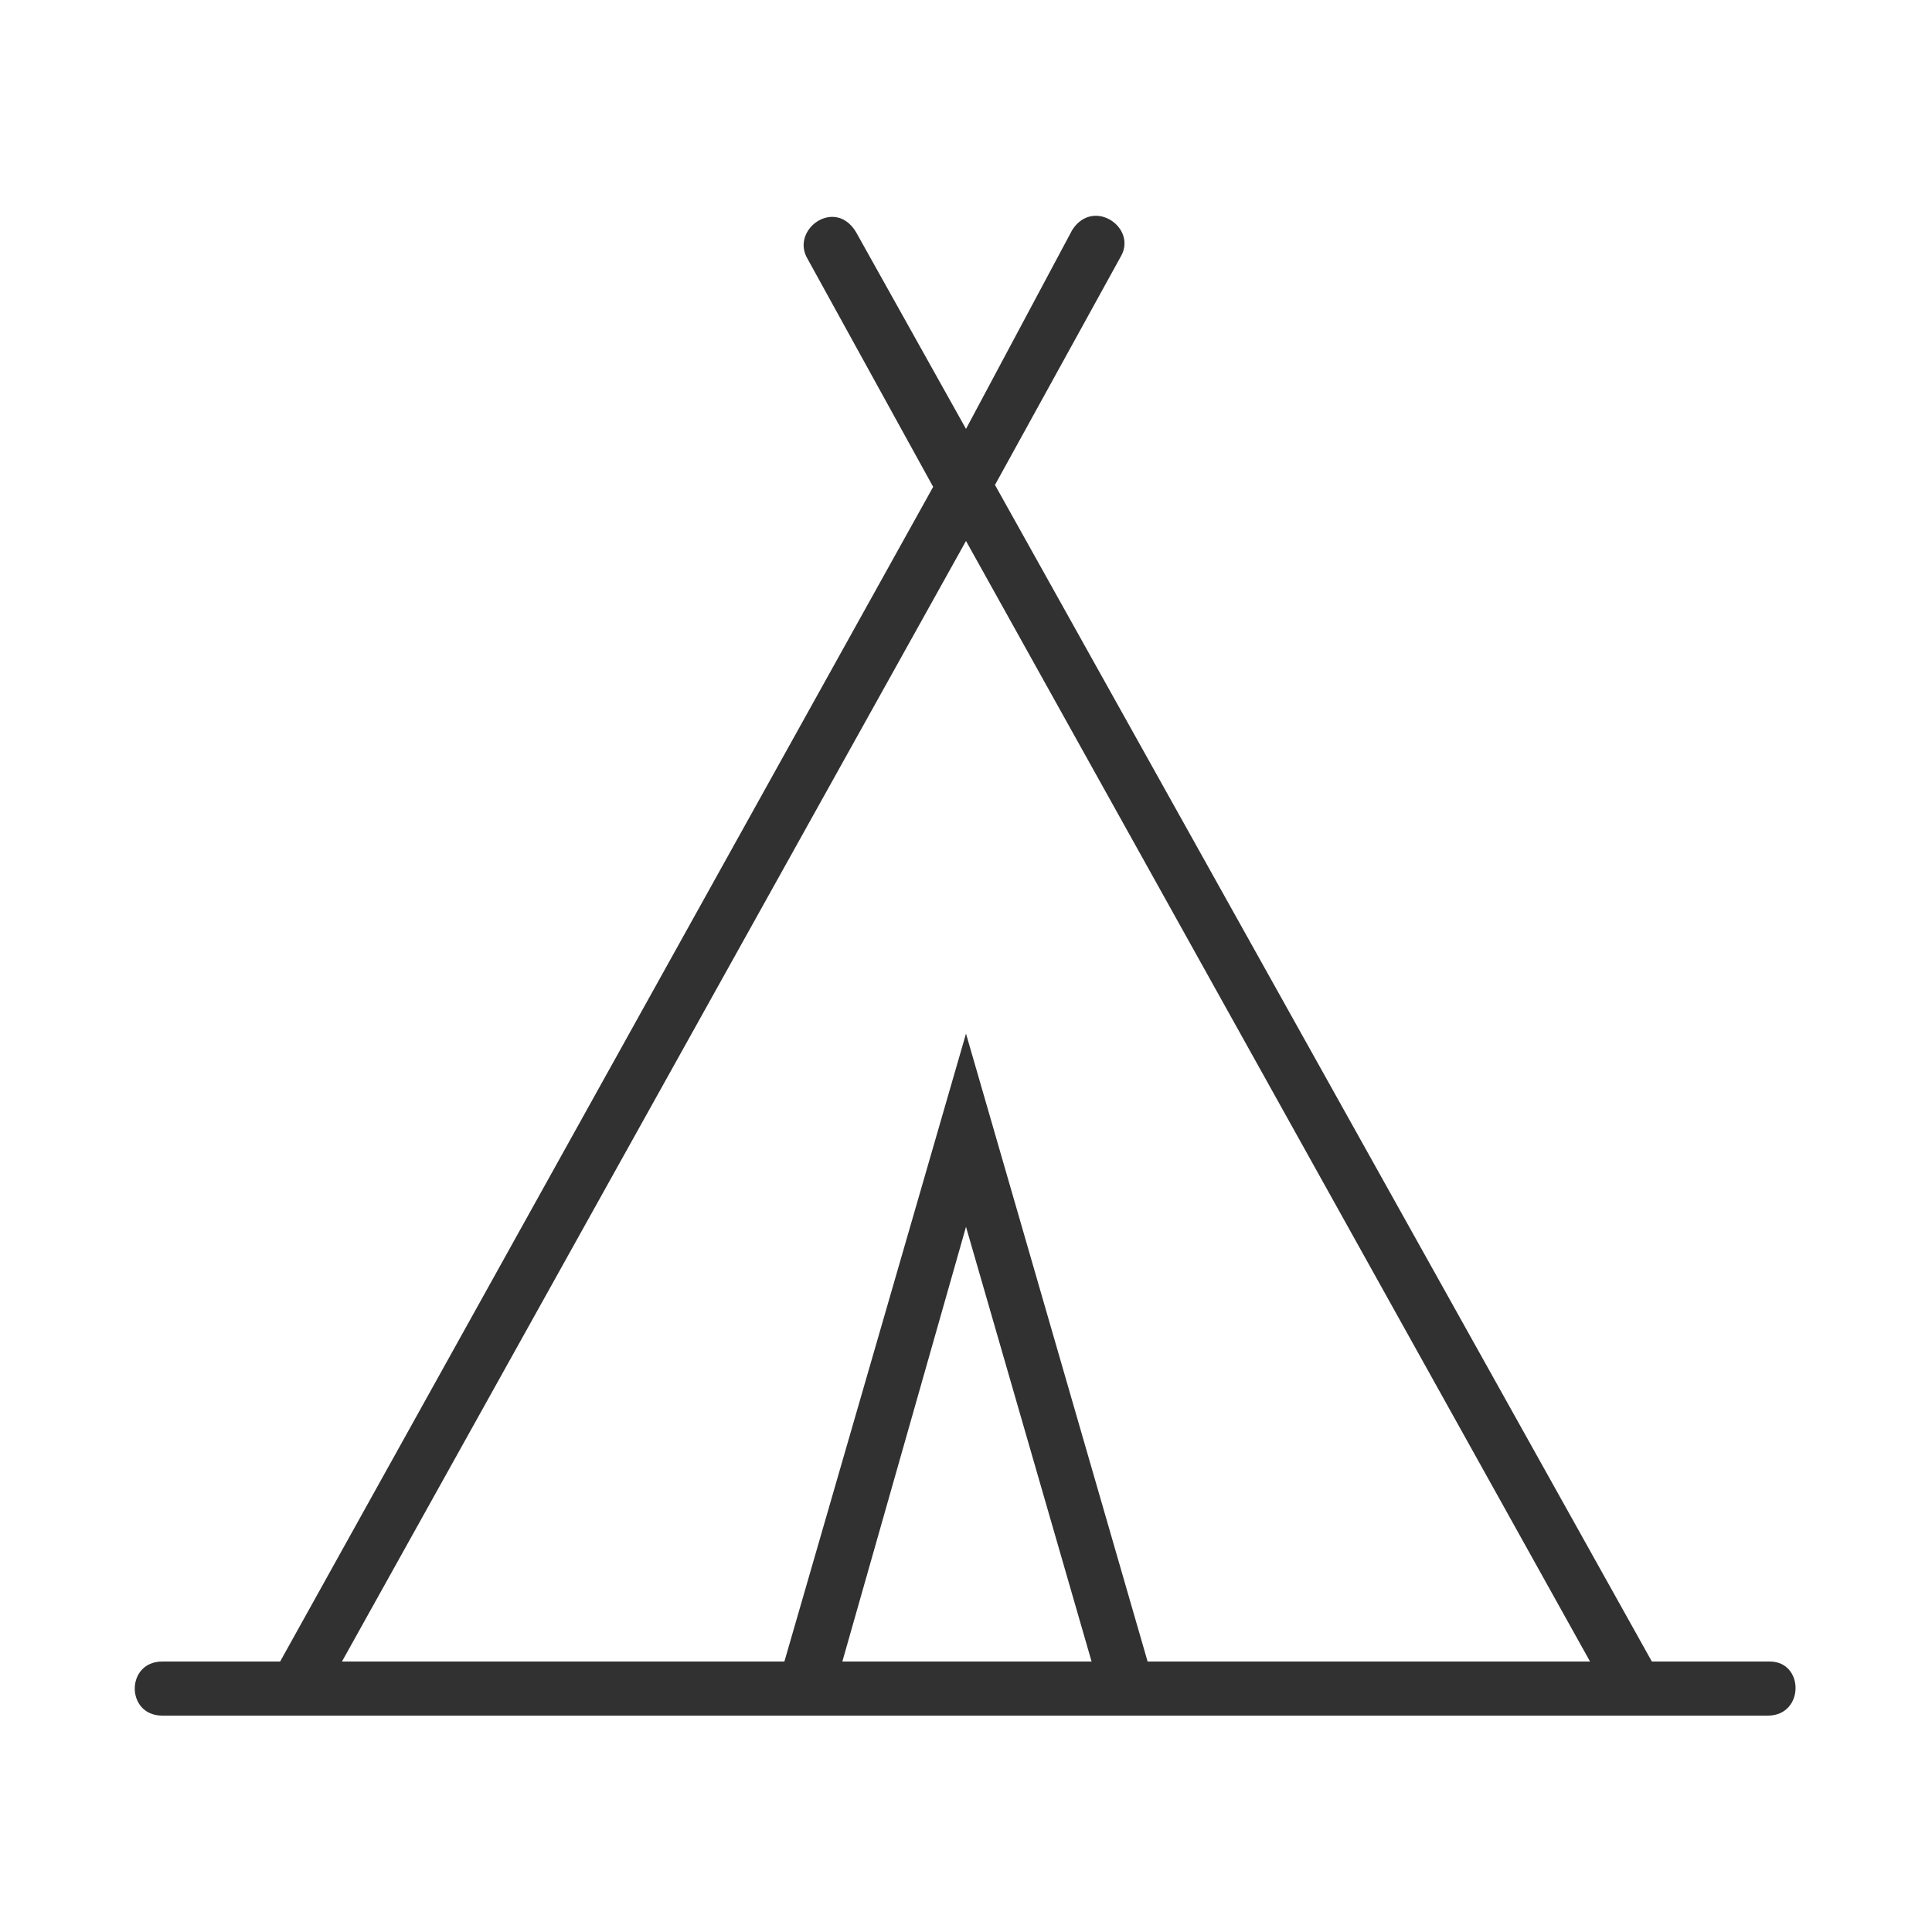
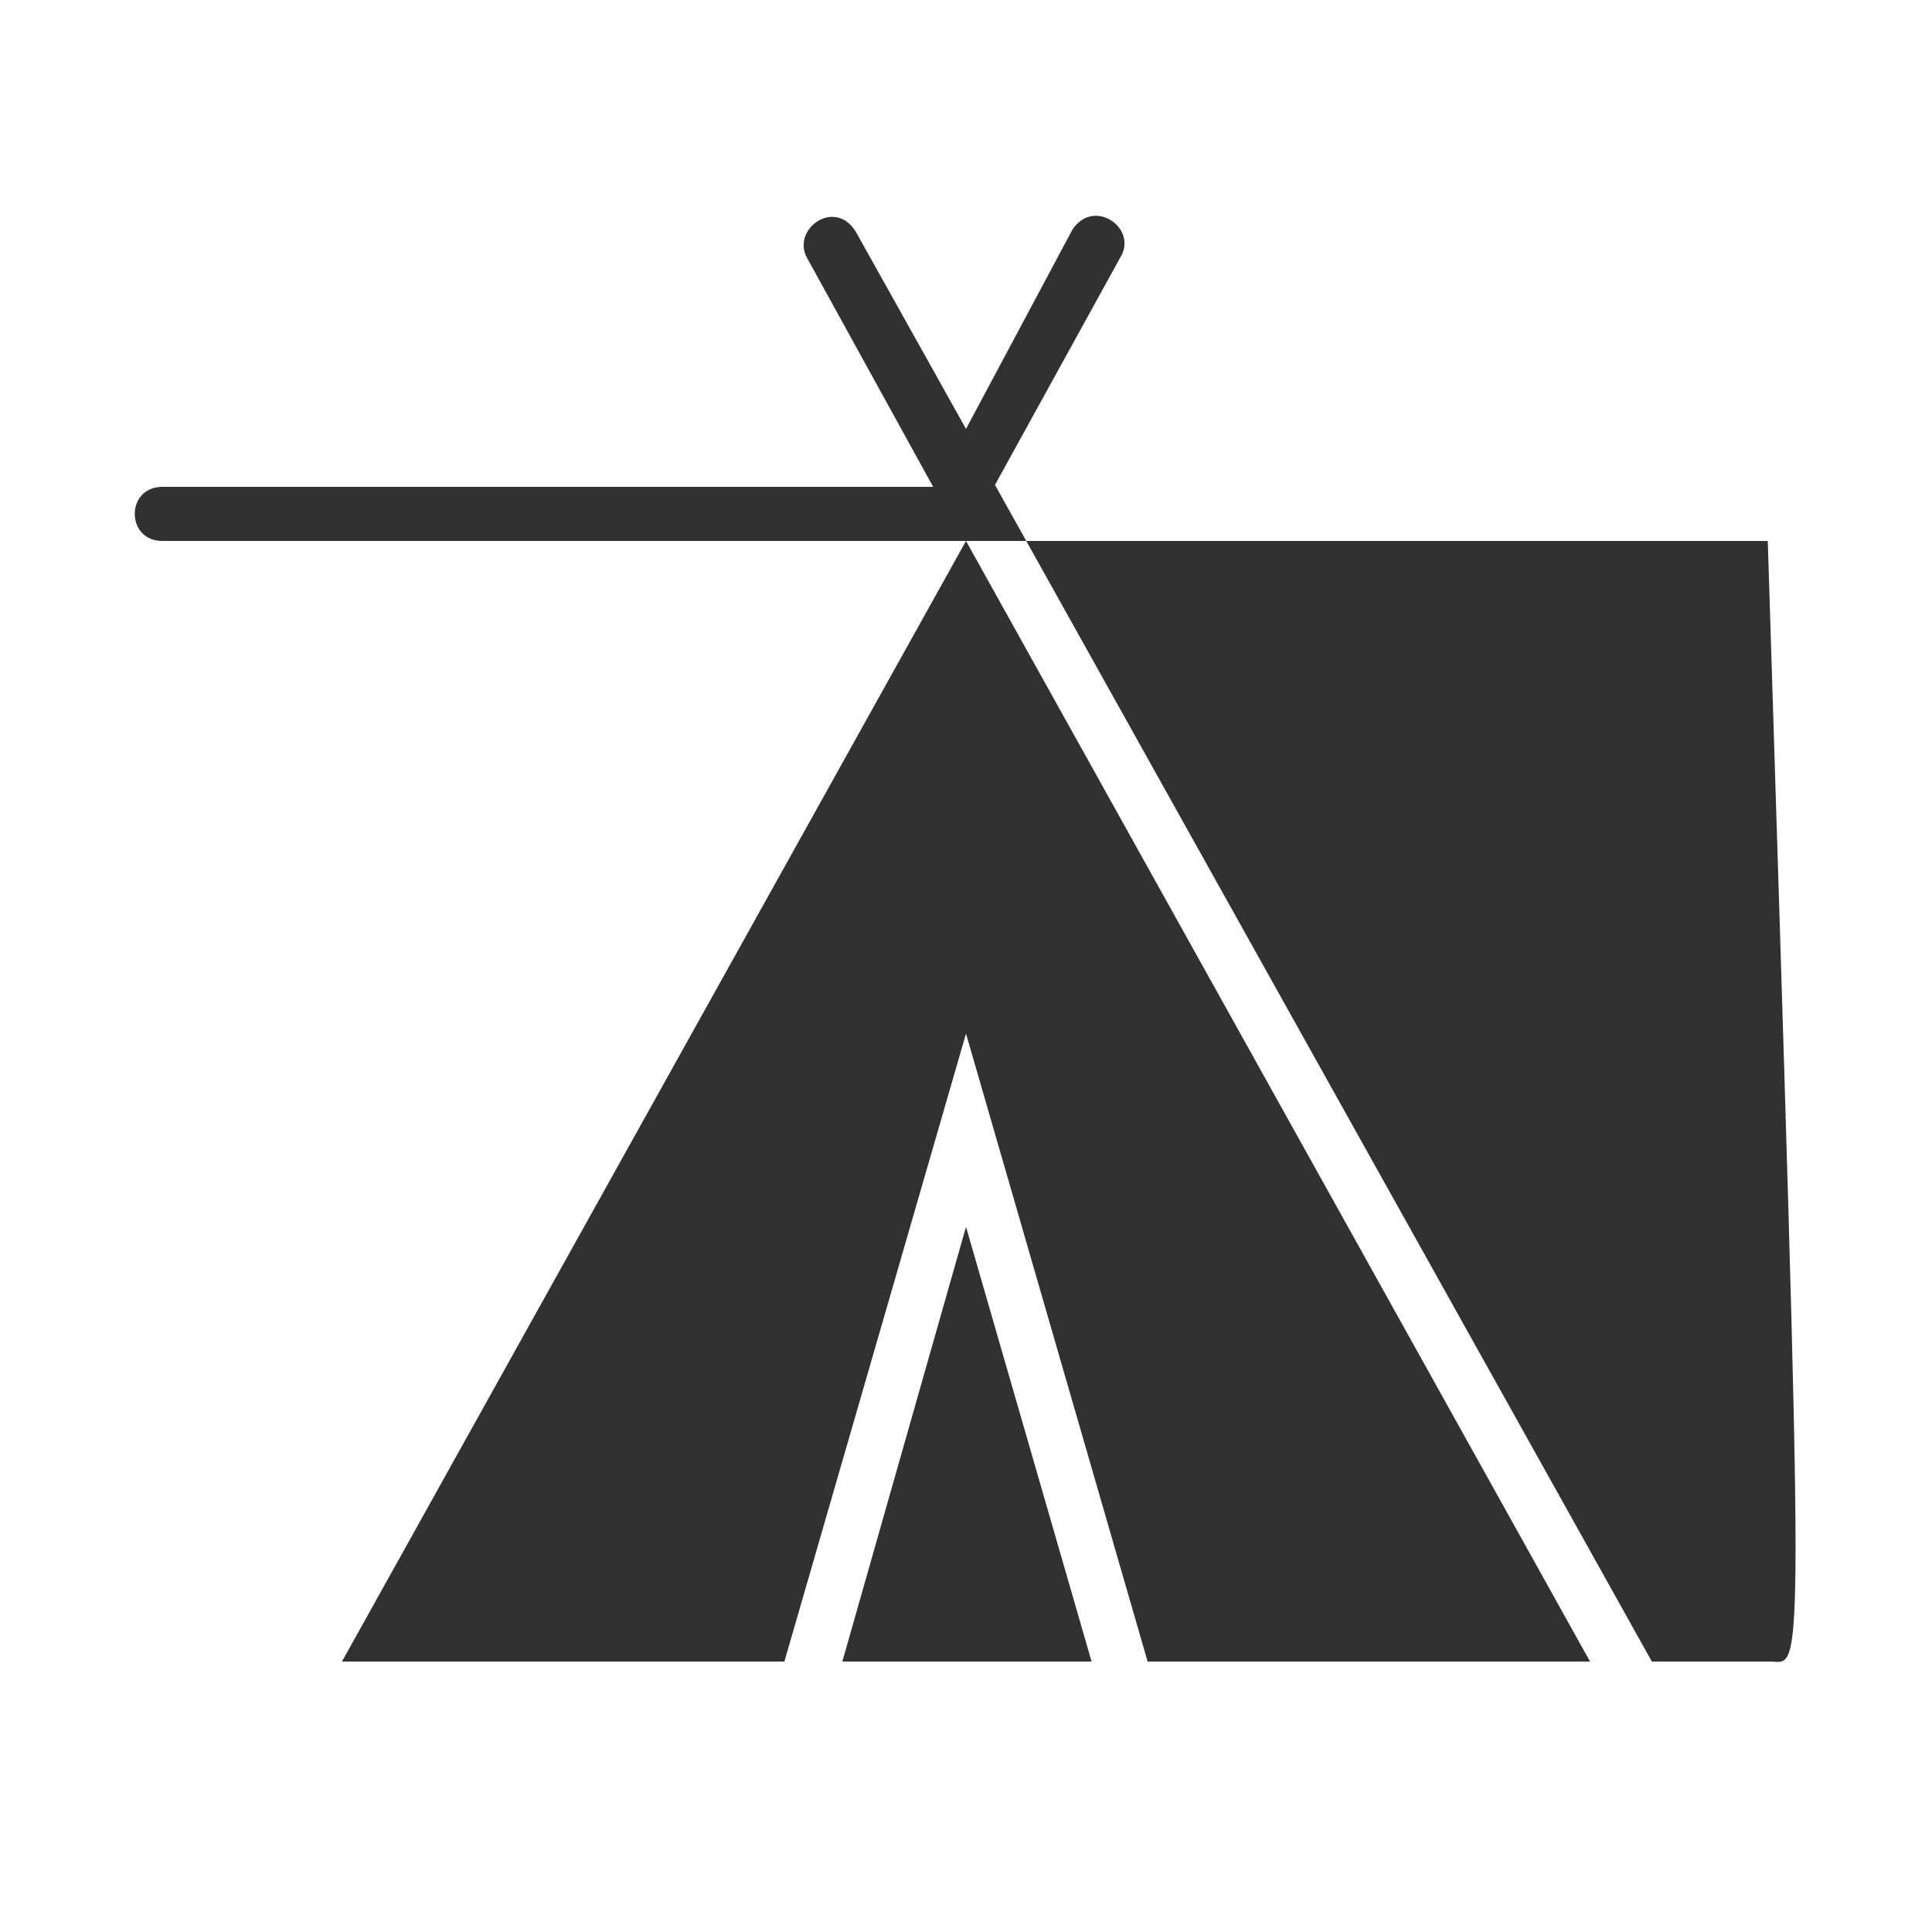
<svg xmlns="http://www.w3.org/2000/svg" version="1.1" id="Layer_1" x="0px" y="0px" width="100px" height="100px" viewBox="0 0 100 100" style="enable-background:new 0 0 100 100;" xml:space="preserve">
  <style type="text/css">
	.st0{fill:#FFFFFF;}
	.st1{fill:#313131;}
	.st2{fill:#313131;}
</style>
-   <path class="st2" d="M91.6,86h-6.1L51.5,25.1L58,13.3c0.9-1.5-1.4-3.1-2.5-1.4L50,22.2l-5.7-10.2c-1.1-1.8-3.4-0.1-2.5,1.4l6.5,11.8  L14.5,86H8.4c-1.9,0-1.9,2.8,0,2.8h83.1C93.4,88.8,93.4,86,91.6,86L91.6,86z M50,28l32.3,58H59.4L50,53.5L40.6,86H17.7L50,28z   M56.5,86H43.6L50,63.5L56.5,86z" fill="#313131" />
+   <path class="st2" d="M91.6,86h-6.1L51.5,25.1L58,13.3c0.9-1.5-1.4-3.1-2.5-1.4L50,22.2l-5.7-10.2c-1.1-1.8-3.4-0.1-2.5,1.4l6.5,11.8  H8.4c-1.9,0-1.9,2.8,0,2.8h83.1C93.4,88.8,93.4,86,91.6,86L91.6,86z M50,28l32.3,58H59.4L50,53.5L40.6,86H17.7L50,28z   M56.5,86H43.6L50,63.5L56.5,86z" fill="#313131" />
</svg>